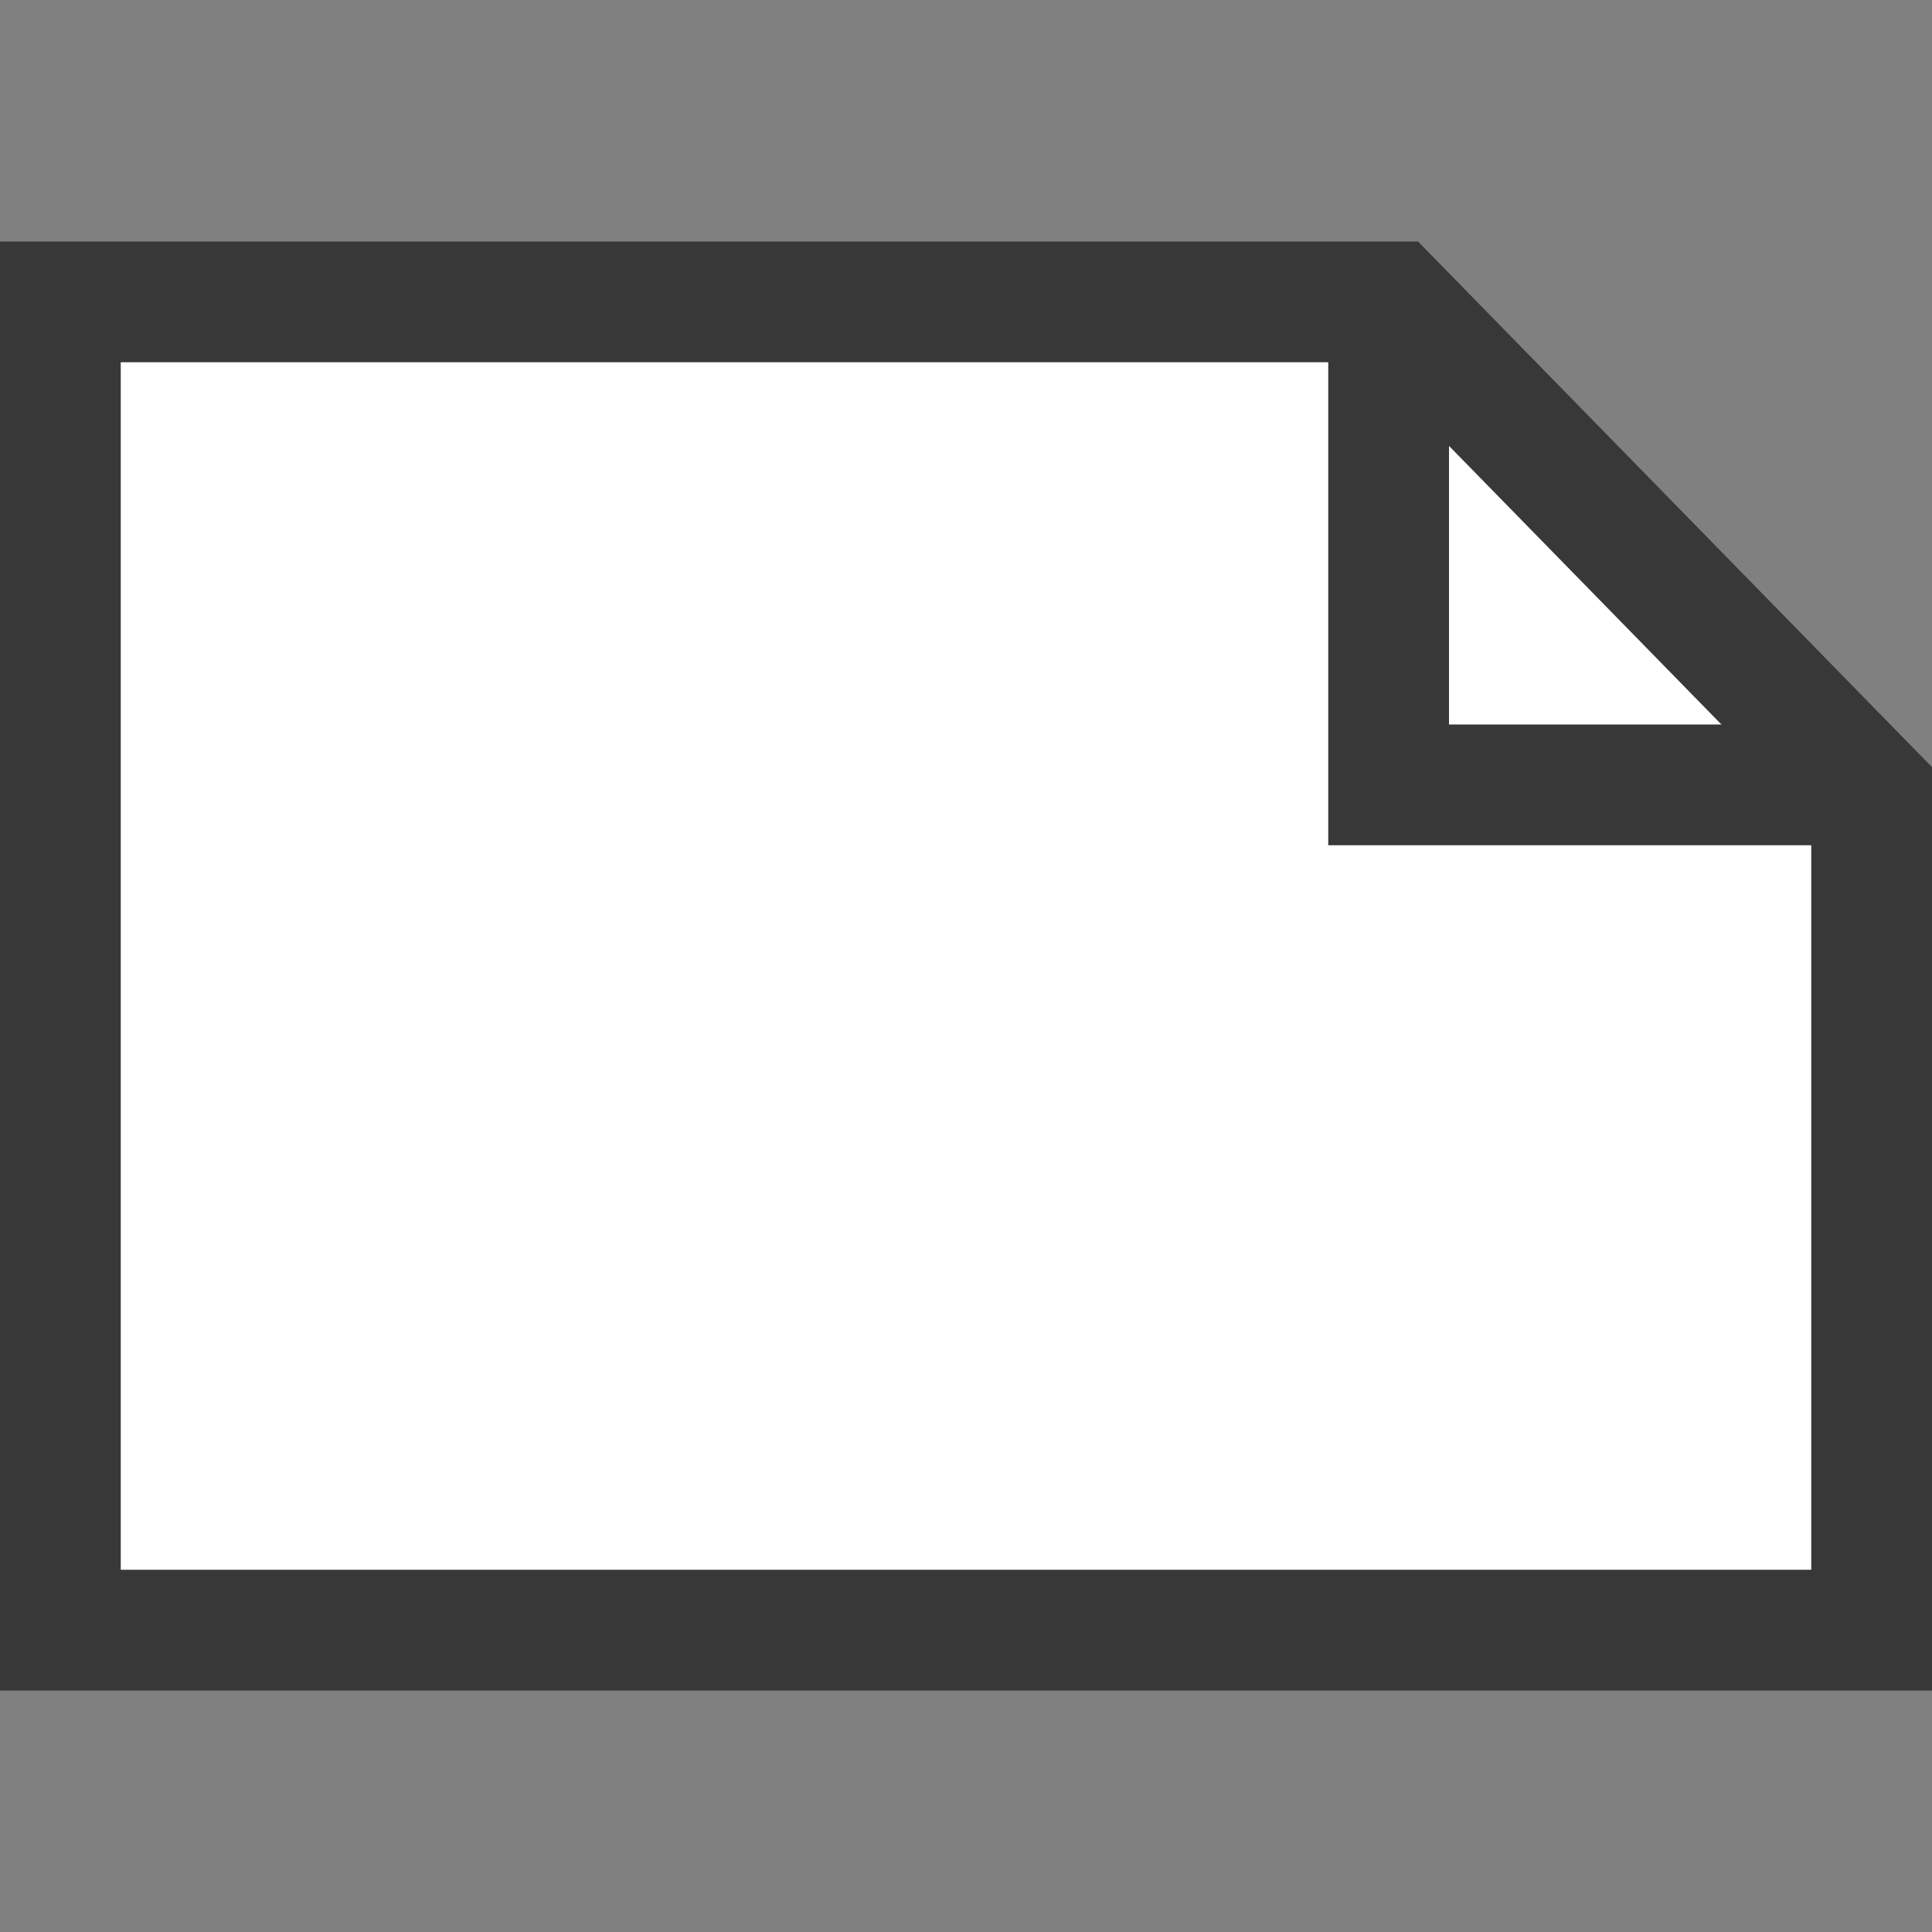
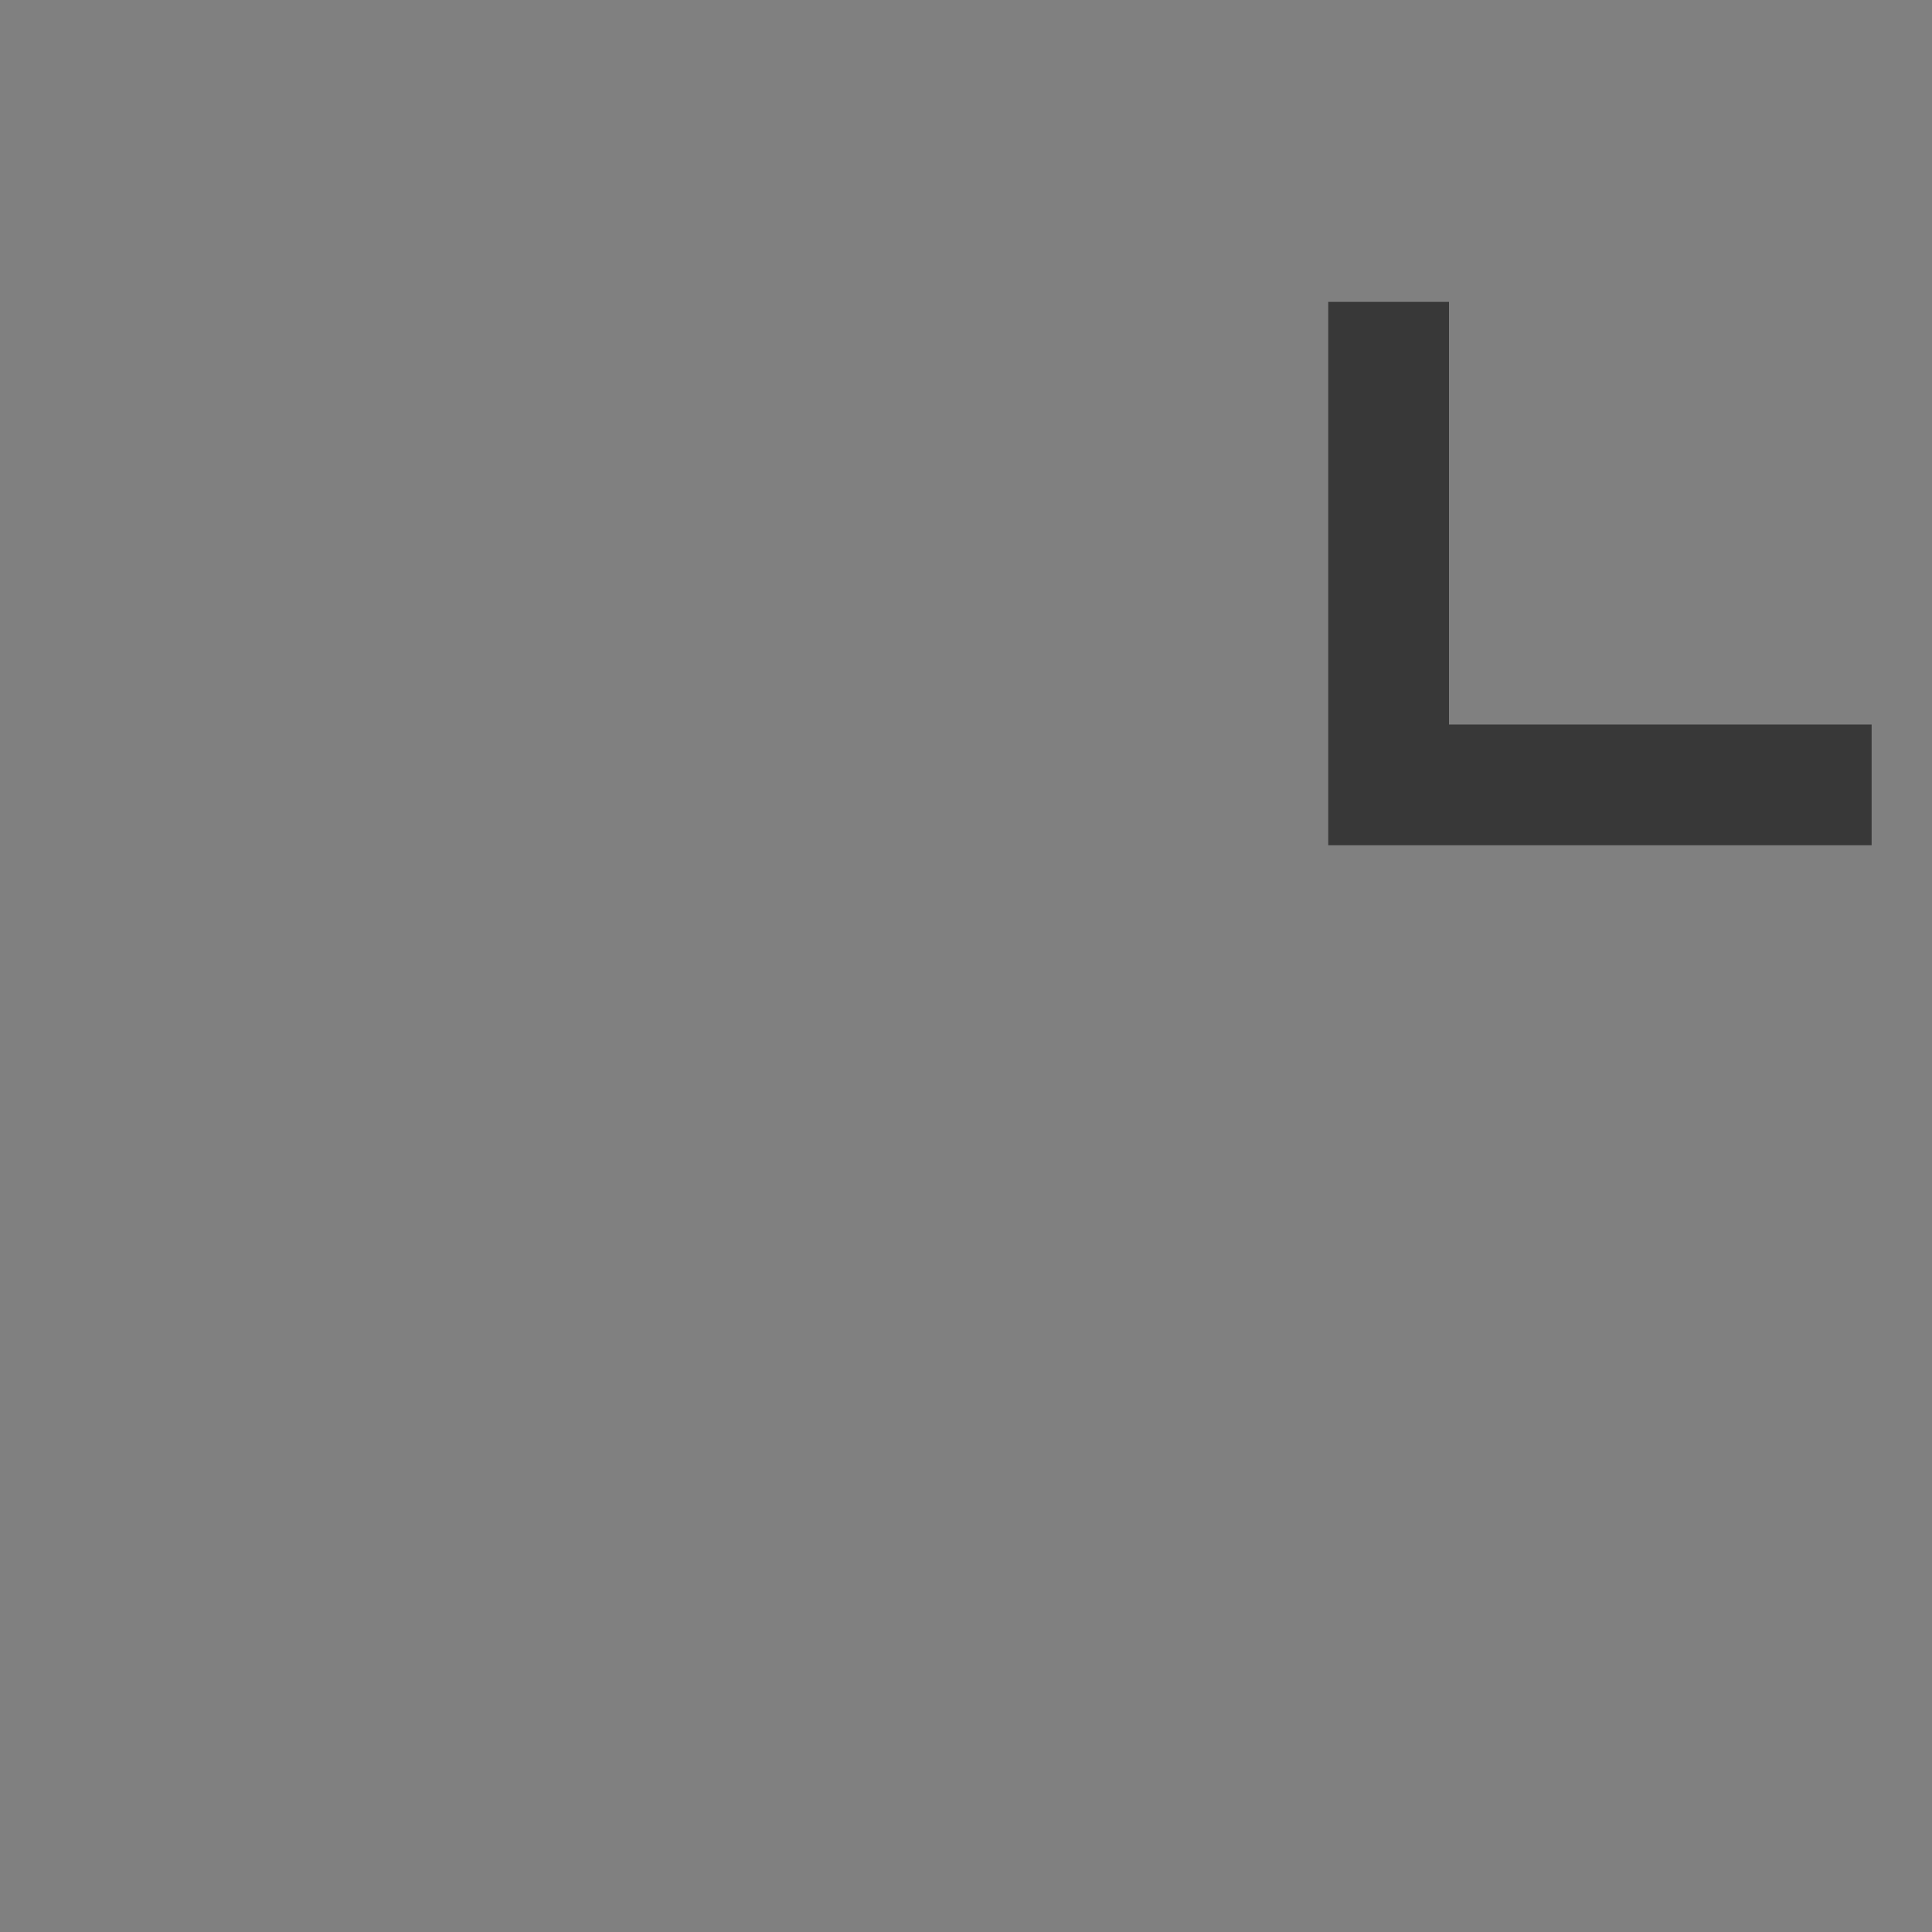
<svg xmlns="http://www.w3.org/2000/svg" version="1.1" id="Layer_1" x="0px" y="0px" width="16px" height="16px" viewBox="0 0 16 16" enable-background="new 0 0 16 16" xml:space="preserve">
  <rect x="0" y="0" width="16" height="16" fill="#808080" stroke="none" />
  <g id="icon">
-     <polygon points="15.5,13.5 0.5,13.5 0.5,2.5 11.533,2.5 15.5,6.557" fill="#FFFFFF" stroke="#383838" stroke-width="1" stroke-miterlimit="50" stroke-linejoin="miter" />
    <polyline points="15.5,6.5 11.5,6.5 11.5,2.5" fill="none" stroke="#383838" stroke-width="1" stroke-miterlimit="50" stroke-linejoin="miter" />
  </g>
</svg>